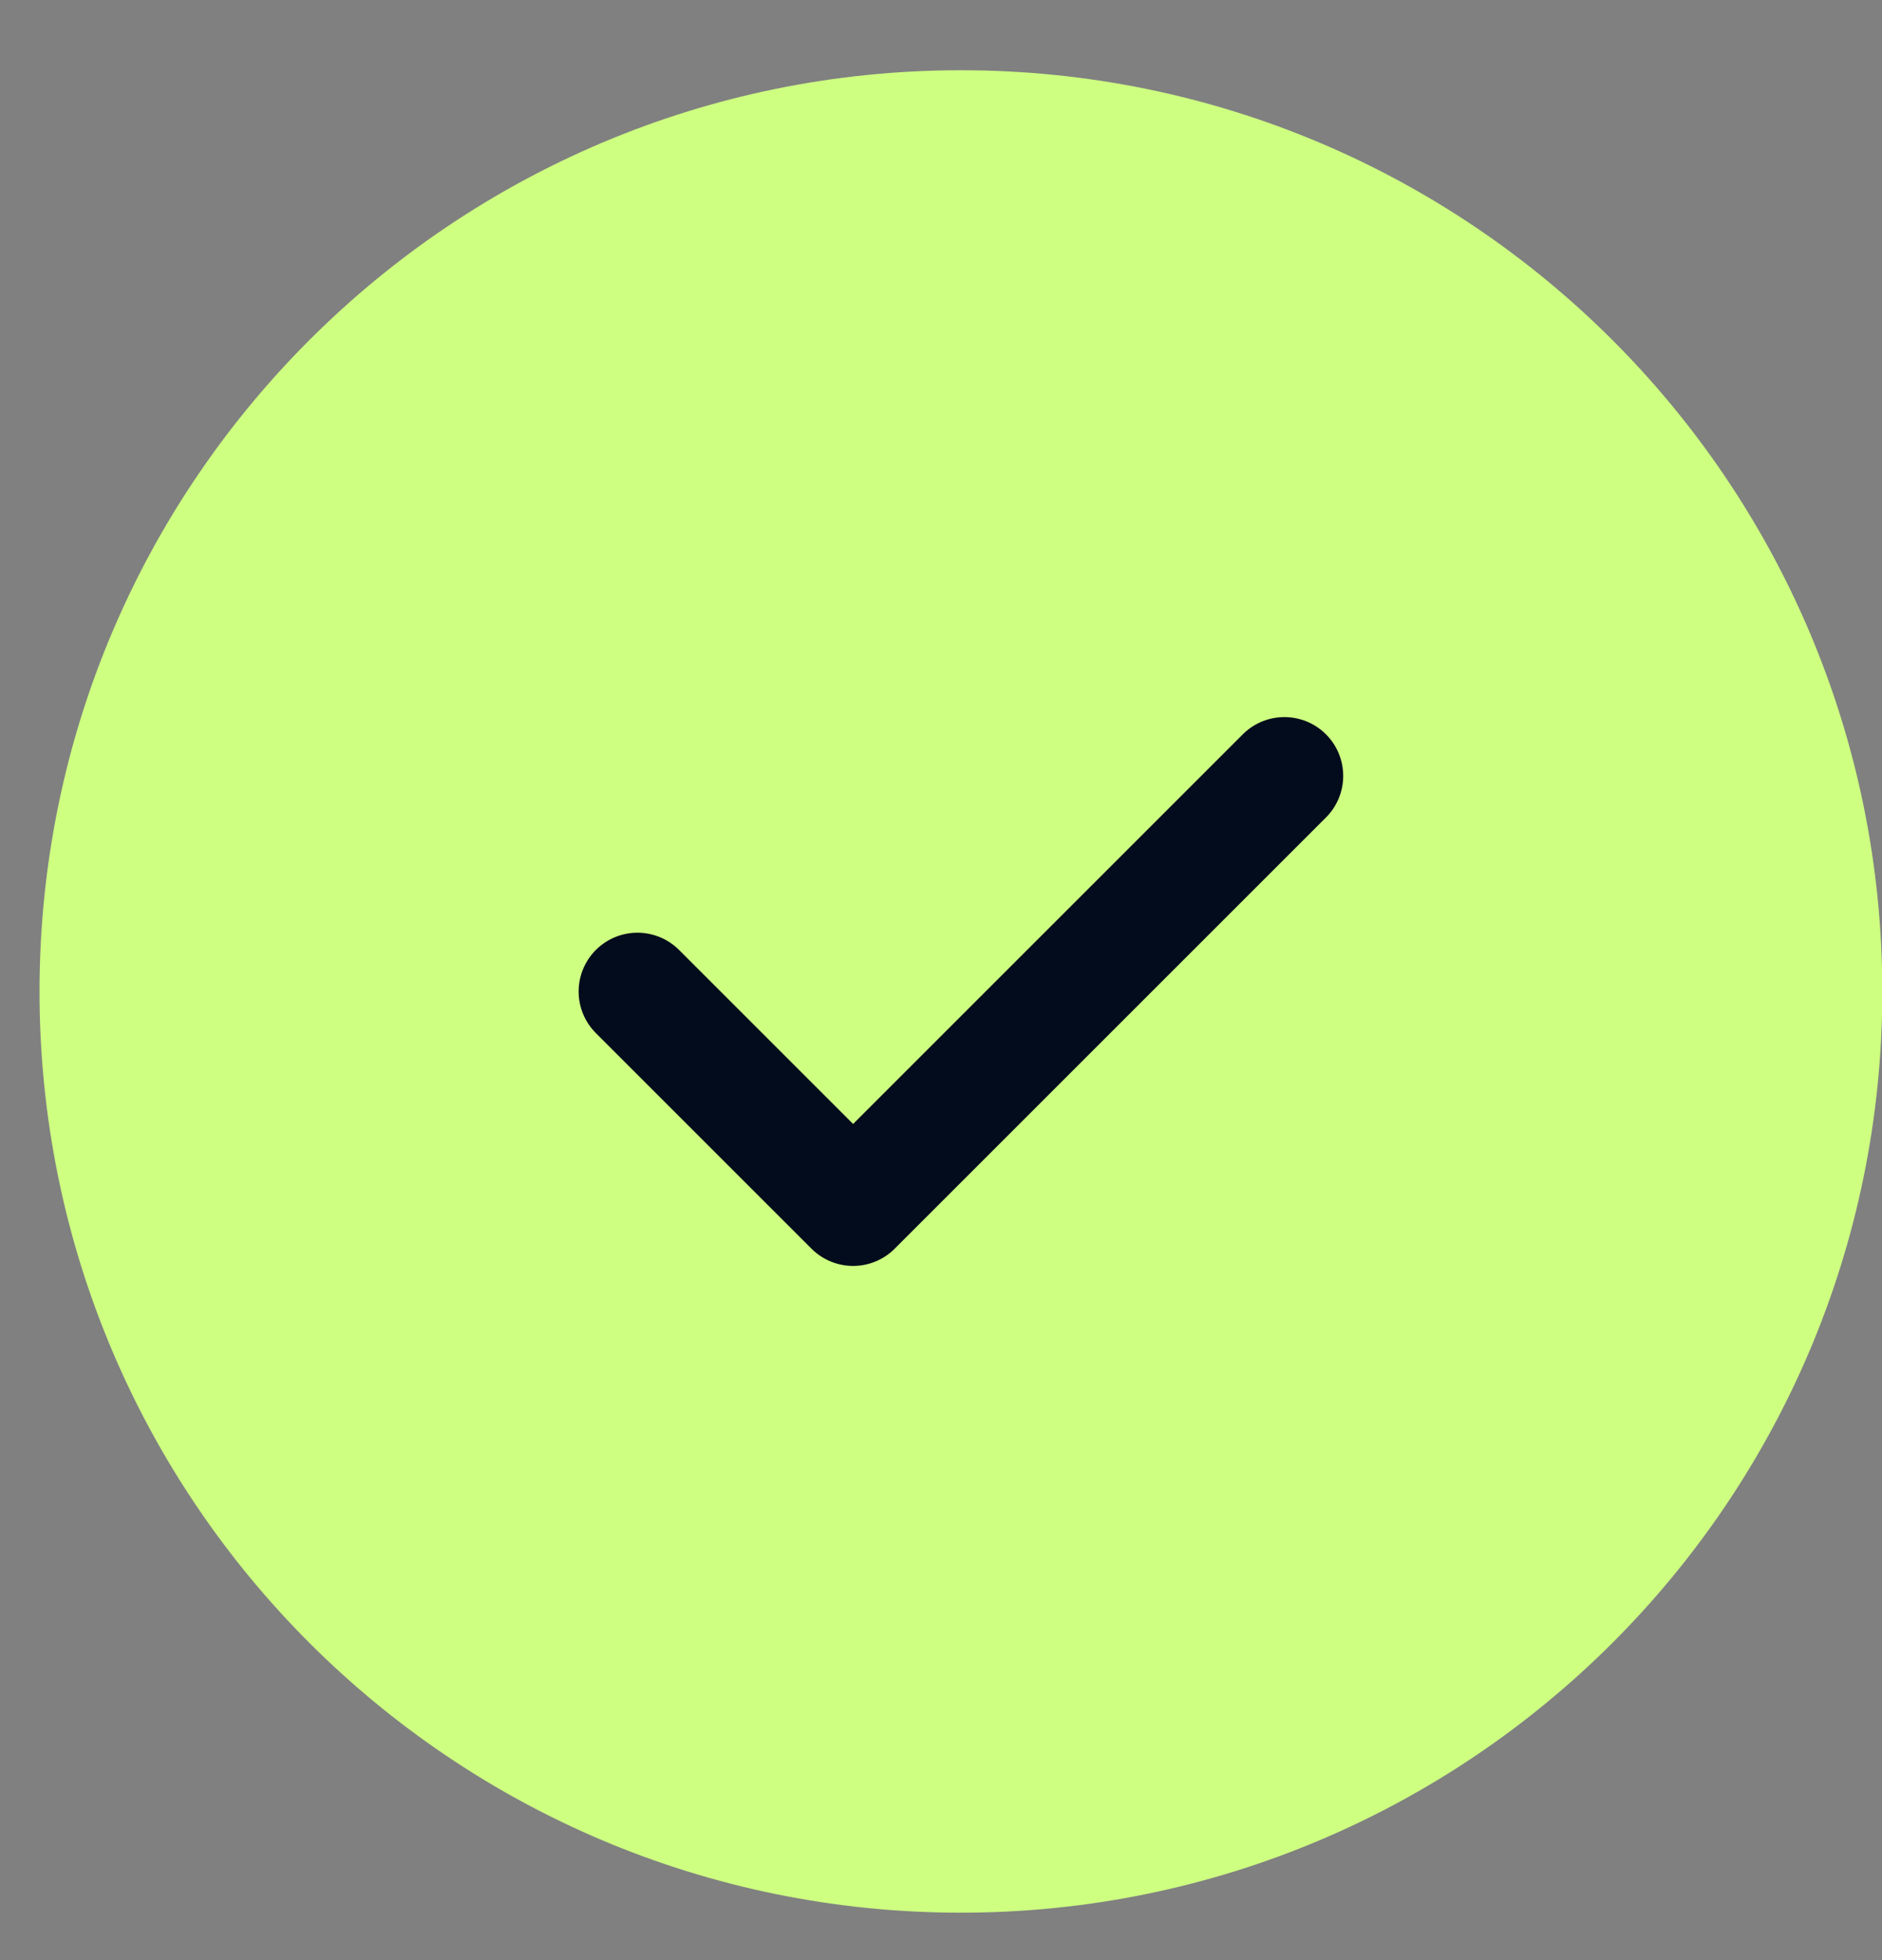
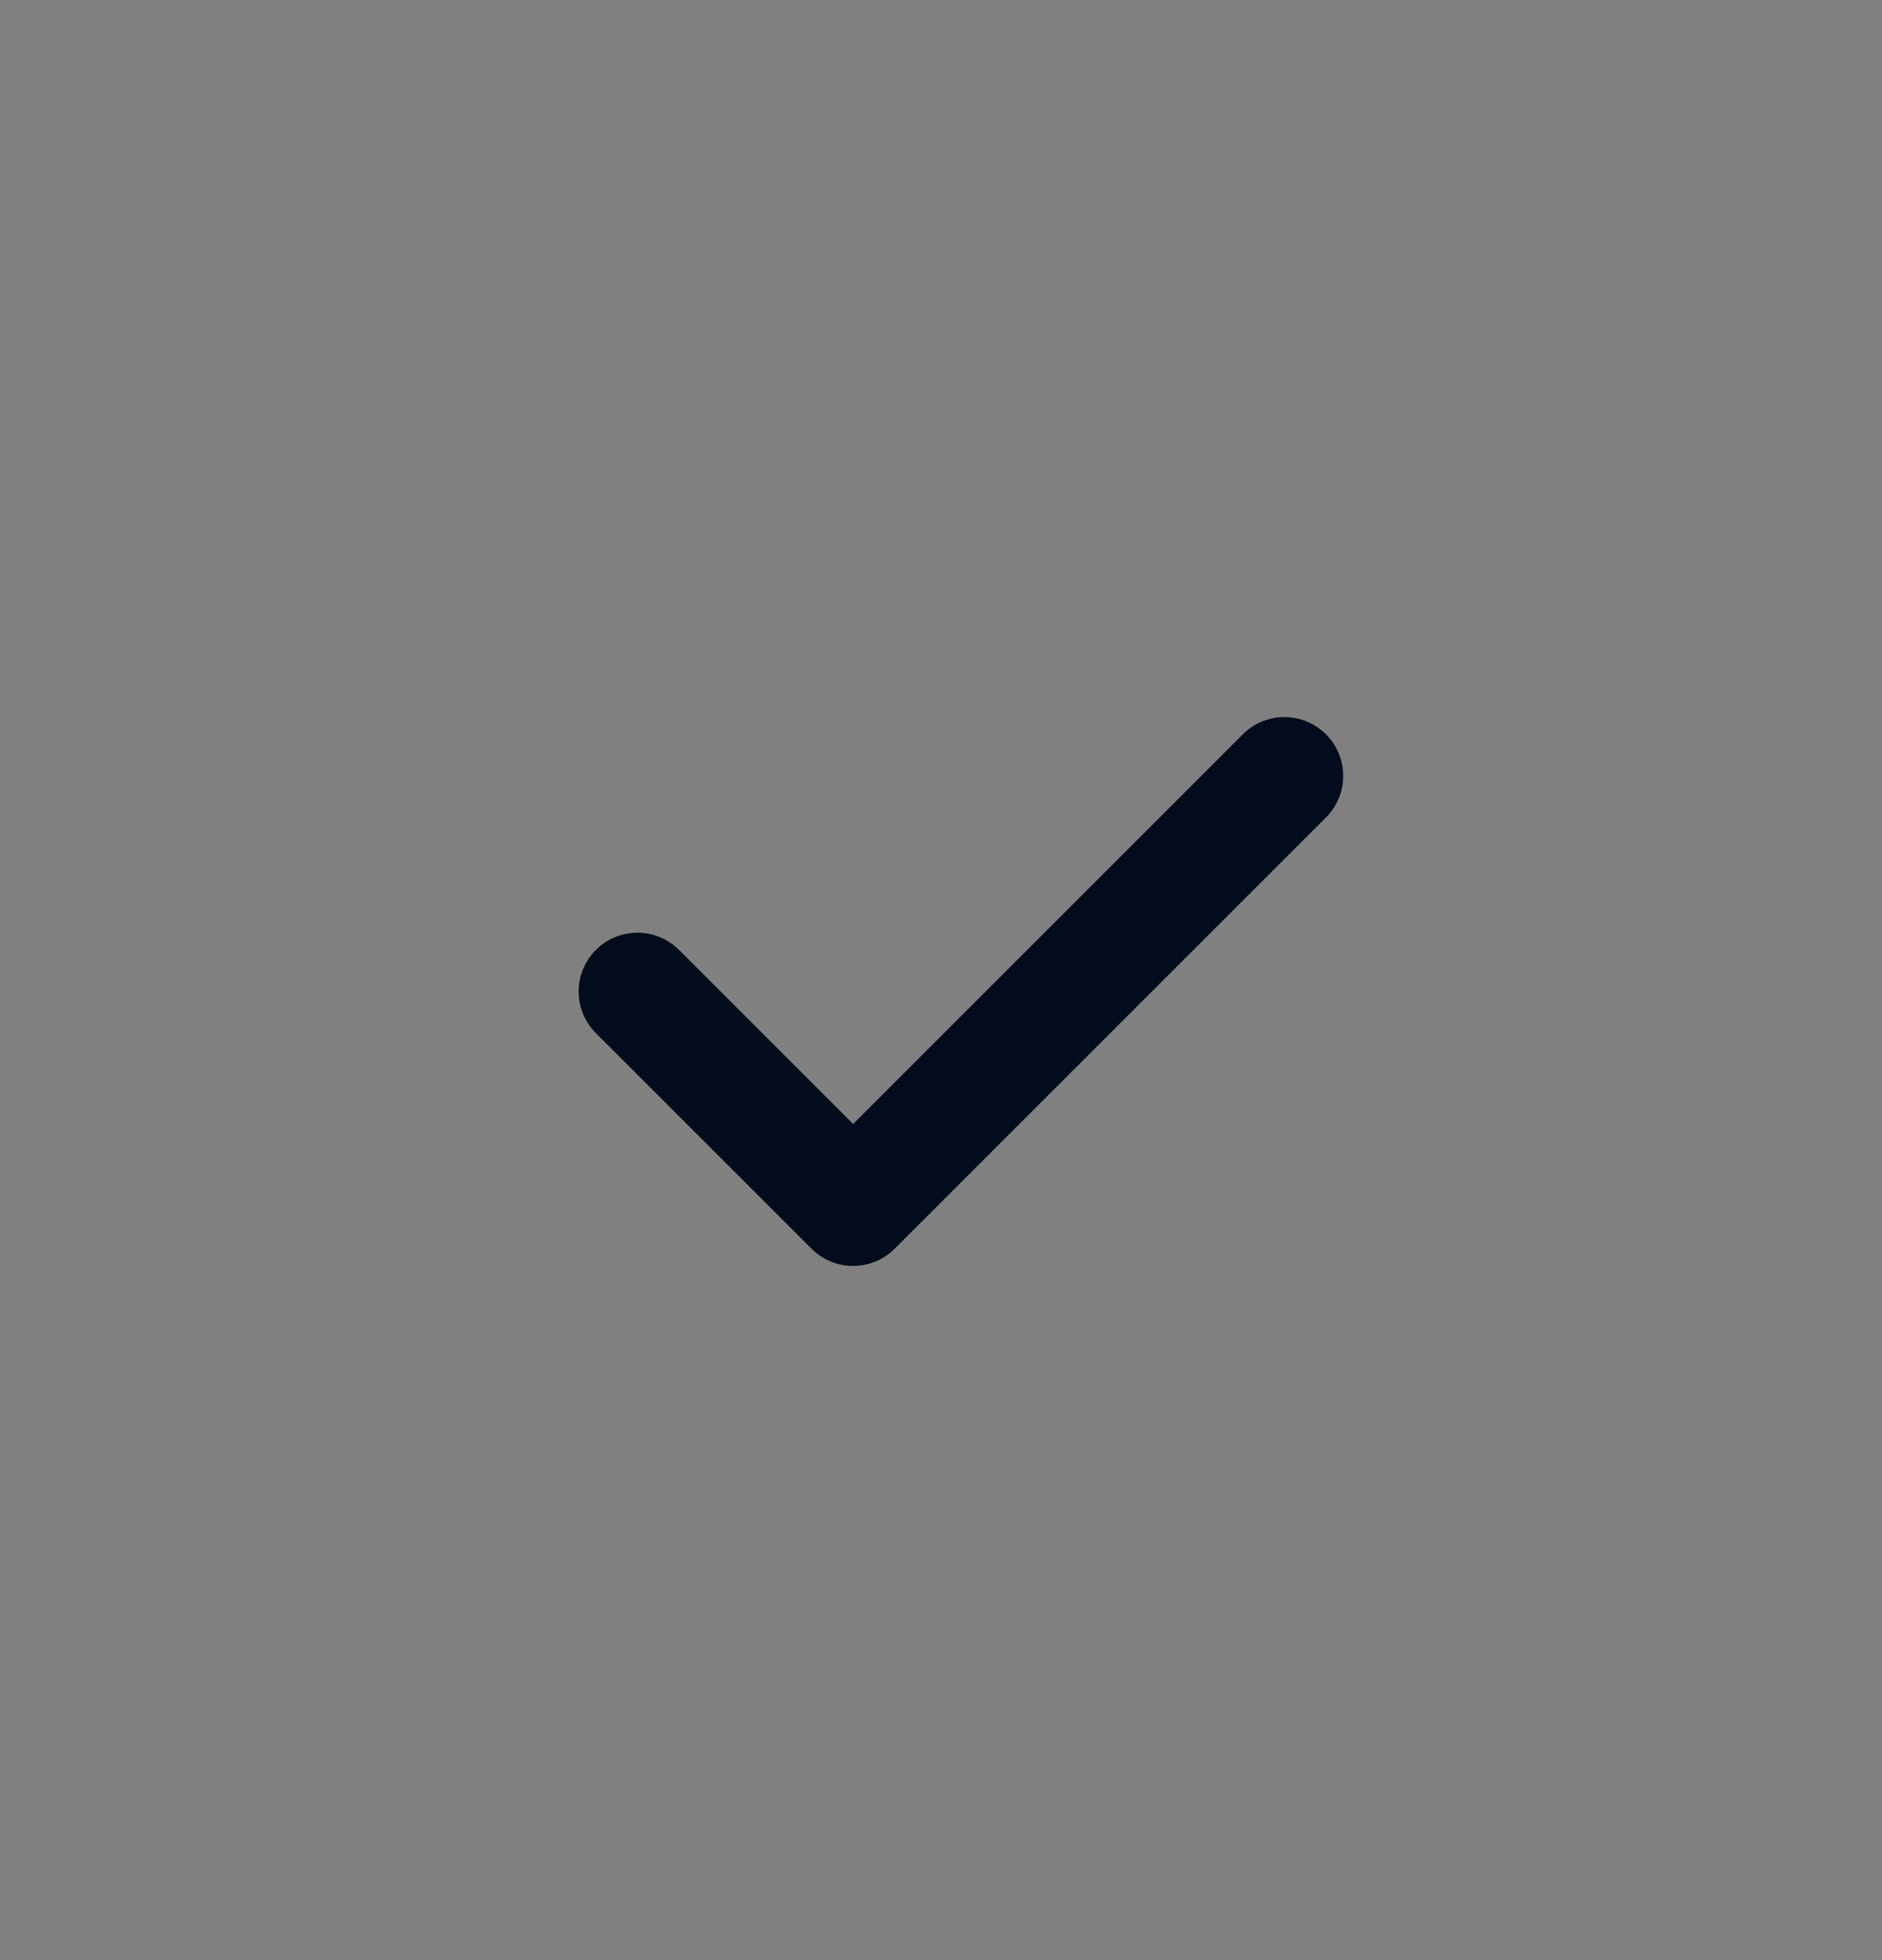
<svg xmlns="http://www.w3.org/2000/svg" width="24" height="25" viewBox="0 0 24 25" fill="none">
  <rect x="0" y="0" width="24" height="25" fill="#808080" stroke="none" />
-   <path d="M23.254 12.646C23.254 18.721 18.329 23.645 12.254 23.645C6.179 23.645 1.254 18.721 1.254 12.646C1.254 6.57 6.179 1.646 12.254 1.646C18.329 1.646 23.254 6.57 23.254 12.646Z" fill="#CEFF81" stroke="#CEFF81" stroke-width="1.5" stroke-miterlimit="10" stroke-linecap="round" stroke-linejoin="round" />
-   <path d="M8.129 12.646L10.879 15.396L16.379 9.896" fill="#CEFF81" />
  <path d="M8.129 12.646L10.879 15.396L16.379 9.896" stroke="#020C1C" stroke-width="1.5" stroke-miterlimit="10" stroke-linecap="round" stroke-linejoin="round" />
</svg>